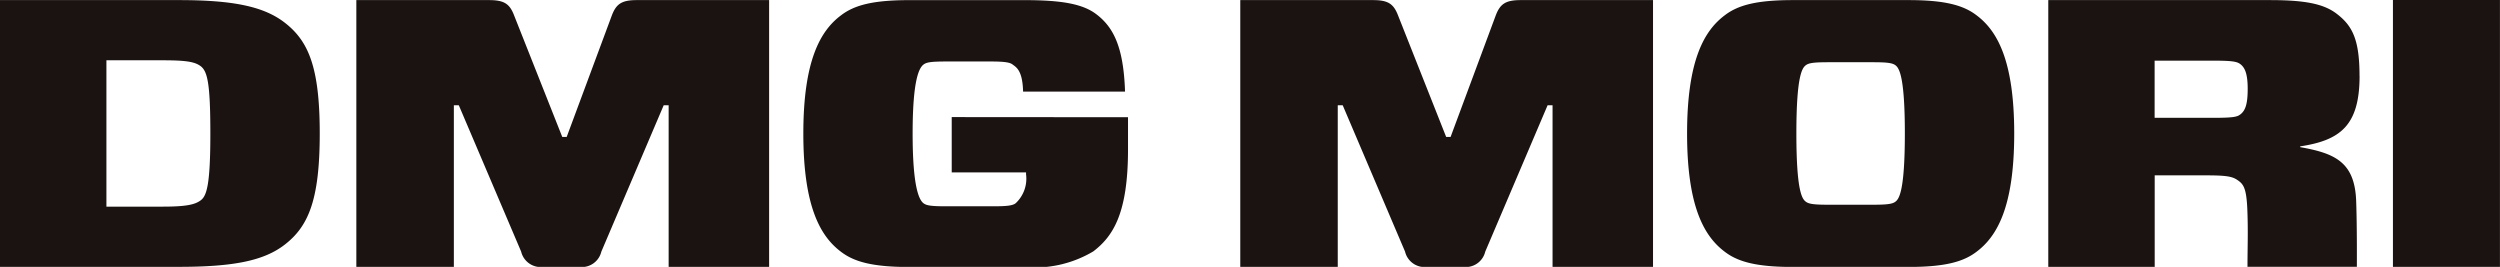
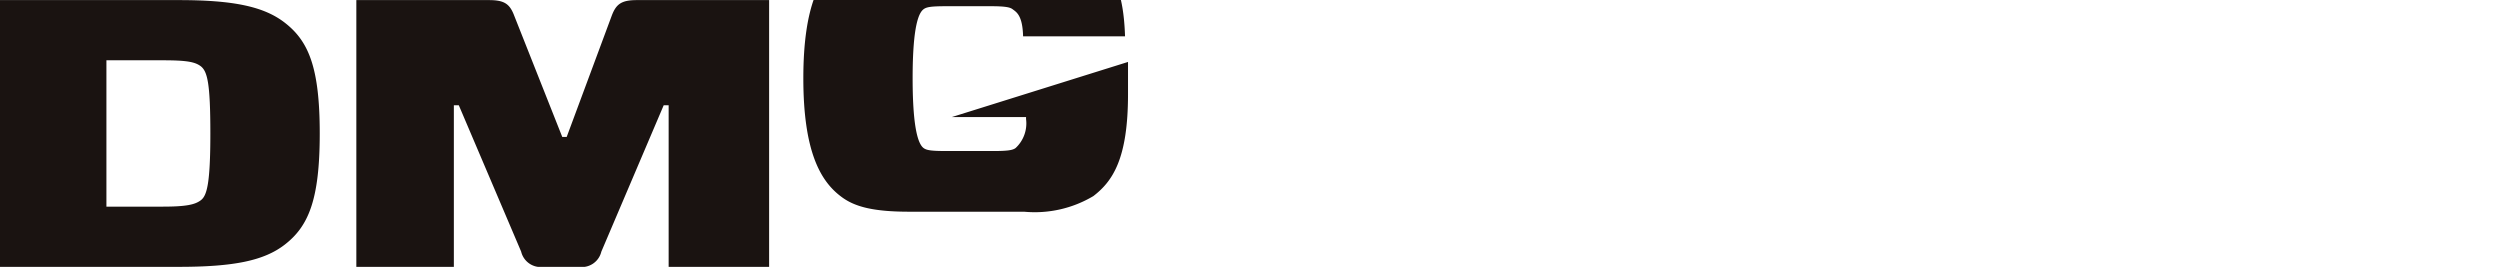
<svg xmlns="http://www.w3.org/2000/svg" width="131.16" height="14" viewBox="0 0 131.16 14">
  <g id="グループ_3725" data-name="グループ 3725" transform="translate(-205.963 -762.544)">
-     <path id="パス_19986" data-name="パス 19986" d="M256.157,763.368l-2.363,6.359h-.233l-2.518-6.359c-.235-.619-.52-.819-1.324-.819H242.76v13.995h5.114v-8.477h.26l3.271,7.678a1.054,1.054,0,0,0,1.169.8h1.869a1.053,1.053,0,0,0,1.169-.8l3.271-7.678h.26v8.477h5.271V762.549h-6.934C256.677,762.549,256.39,762.749,256.157,763.368Zm25.234-.019c-.7-.539-1.689-.8-3.584-.8h-6.05c-1.9,0-2.882.26-3.583.8-1.065.8-1.973,2.34-1.973,6.2s.909,5.4,1.973,6.2c.7.539,1.687.8,3.583.8h6.05c1.9,0,2.882-.26,3.584-.8,1.065-.8,1.973-2.34,1.973-6.2S282.456,764.148,281.391,763.349Zm-4.258,9.775c-.156.12-.416.161-1.2.161h-2.311c-.778,0-1.038-.041-1.194-.161-.182-.14-.493-.5-.493-3.577,0-3.059.311-3.439.493-3.579.156-.12.416-.159,1.194-.159h2.311c.78,0,1.04.039,1.2.159.18.14.493.52.493,3.579S277.314,772.984,277.133,773.124Zm26.1-10.58v14h5.614v-14Zm-1.753,3.984c0-1.94-.389-2.64-1.194-3.259-.7-.539-1.714-.72-3.531-.72H285.151v13.995h5.583v-4.8h2.727c1.142,0,1.376.08,1.636.26.286.2.442.4.493,1.438.053,1.2.012,2.079.012,3.1h5.738s.014-2.118-.037-3.478c-.08-2.019-1.118-2.479-2.936-2.8v-.041C300.472,769.906,301.483,769.128,301.483,766.528Zm-6.283,2.039c-.156.12-.442.159-1.454.159h-3.013v-3h3.013c1.012,0,1.271.041,1.454.161.26.18.416.5.416,1.319S295.485,768.367,295.2,768.567Z" transform="translate(28.273 0)" fill="#1a1311" />
-     <path id="パス_19987" data-name="パス 19987" d="M220.895,763.726c-1.091-.84-2.676-1.179-5.558-1.179h-9.374v13.995h9.374c2.882,0,4.467-.32,5.558-1.16,1.245-.96,1.843-2.339,1.843-5.837S222.14,764.687,220.895,763.726Zm-4.389,9.316c-.311.24-.78.341-2.025.341h-2.935v-7.678h2.935c1.271,0,1.714.08,2.025.32.338.279.493.879.493,3.519S216.817,772.8,216.506,773.042Zm21.551-9.676-2.363,6.359h-.233l-2.52-6.359c-.233-.619-.518-.819-1.323-.819h-6.96v13.995h5.116v-8.477h.26l3.271,7.678a1.054,1.054,0,0,0,1.169.8h1.869a1.053,1.053,0,0,0,1.169-.8l3.271-7.678h.26v8.477h5.271V762.547h-6.934C238.577,762.547,238.29,762.747,238.057,763.366Zm17.837,5.319v2.9h3.9v.1a1.764,1.764,0,0,1-.546,1.521c-.156.12-.44.159-1.167.159h-2.467c-.8,0-1.04-.039-1.2-.159-.233-.18-.571-.84-.571-3.659s.338-3.439.571-3.618c.156-.12.391-.161,1.2-.161h2.336c.78,0,1.013.06,1.142.161.182.14.52.3.546,1.418h5.349c-.078-2.379-.624-3.4-1.533-4.078-.7-.52-1.791-.72-3.738-.72h-6.05c-1.9,0-2.882.26-3.584.8-1.065.8-1.973,2.339-1.973,6.2s.909,5.4,1.973,6.2c.7.539,1.689.8,3.584.8h6.023a6,6,0,0,0,3.636-.82c1.013-.778,1.818-1.959,1.818-5.337v-1.7Z" transform="translate(0 0.002)" fill="#1a1311" />
+     <path id="パス_19987" data-name="パス 19987" d="M220.895,763.726c-1.091-.84-2.676-1.179-5.558-1.179h-9.374v13.995h9.374c2.882,0,4.467-.32,5.558-1.16,1.245-.96,1.843-2.339,1.843-5.837S222.14,764.687,220.895,763.726Zm-4.389,9.316c-.311.24-.78.341-2.025.341h-2.935v-7.678h2.935c1.271,0,1.714.08,2.025.32.338.279.493.879.493,3.519S216.817,772.8,216.506,773.042Zm21.551-9.676-2.363,6.359h-.233l-2.52-6.359c-.233-.619-.518-.819-1.323-.819h-6.96v13.995h5.116v-8.477h.26l3.271,7.678a1.054,1.054,0,0,0,1.169.8h1.869a1.053,1.053,0,0,0,1.169-.8l3.271-7.678h.26v8.477h5.271V762.547h-6.934C238.577,762.547,238.29,762.747,238.057,763.366Zm17.837,5.319h3.9v.1a1.764,1.764,0,0,1-.546,1.521c-.156.12-.44.159-1.167.159h-2.467c-.8,0-1.04-.039-1.2-.159-.233-.18-.571-.84-.571-3.659s.338-3.439.571-3.618c.156-.12.391-.161,1.2-.161h2.336c.78,0,1.013.06,1.142.161.182.14.52.3.546,1.418h5.349c-.078-2.379-.624-3.4-1.533-4.078-.7-.52-1.791-.72-3.738-.72h-6.05c-1.9,0-2.882.26-3.584.8-1.065.8-1.973,2.339-1.973,6.2s.909,5.4,1.973,6.2c.7.539,1.689.8,3.584.8h6.023a6,6,0,0,0,3.636-.82c1.013-.778,1.818-1.959,1.818-5.337v-1.7Z" transform="translate(0 0.002)" fill="#1a1311" />
  </g>
</svg>